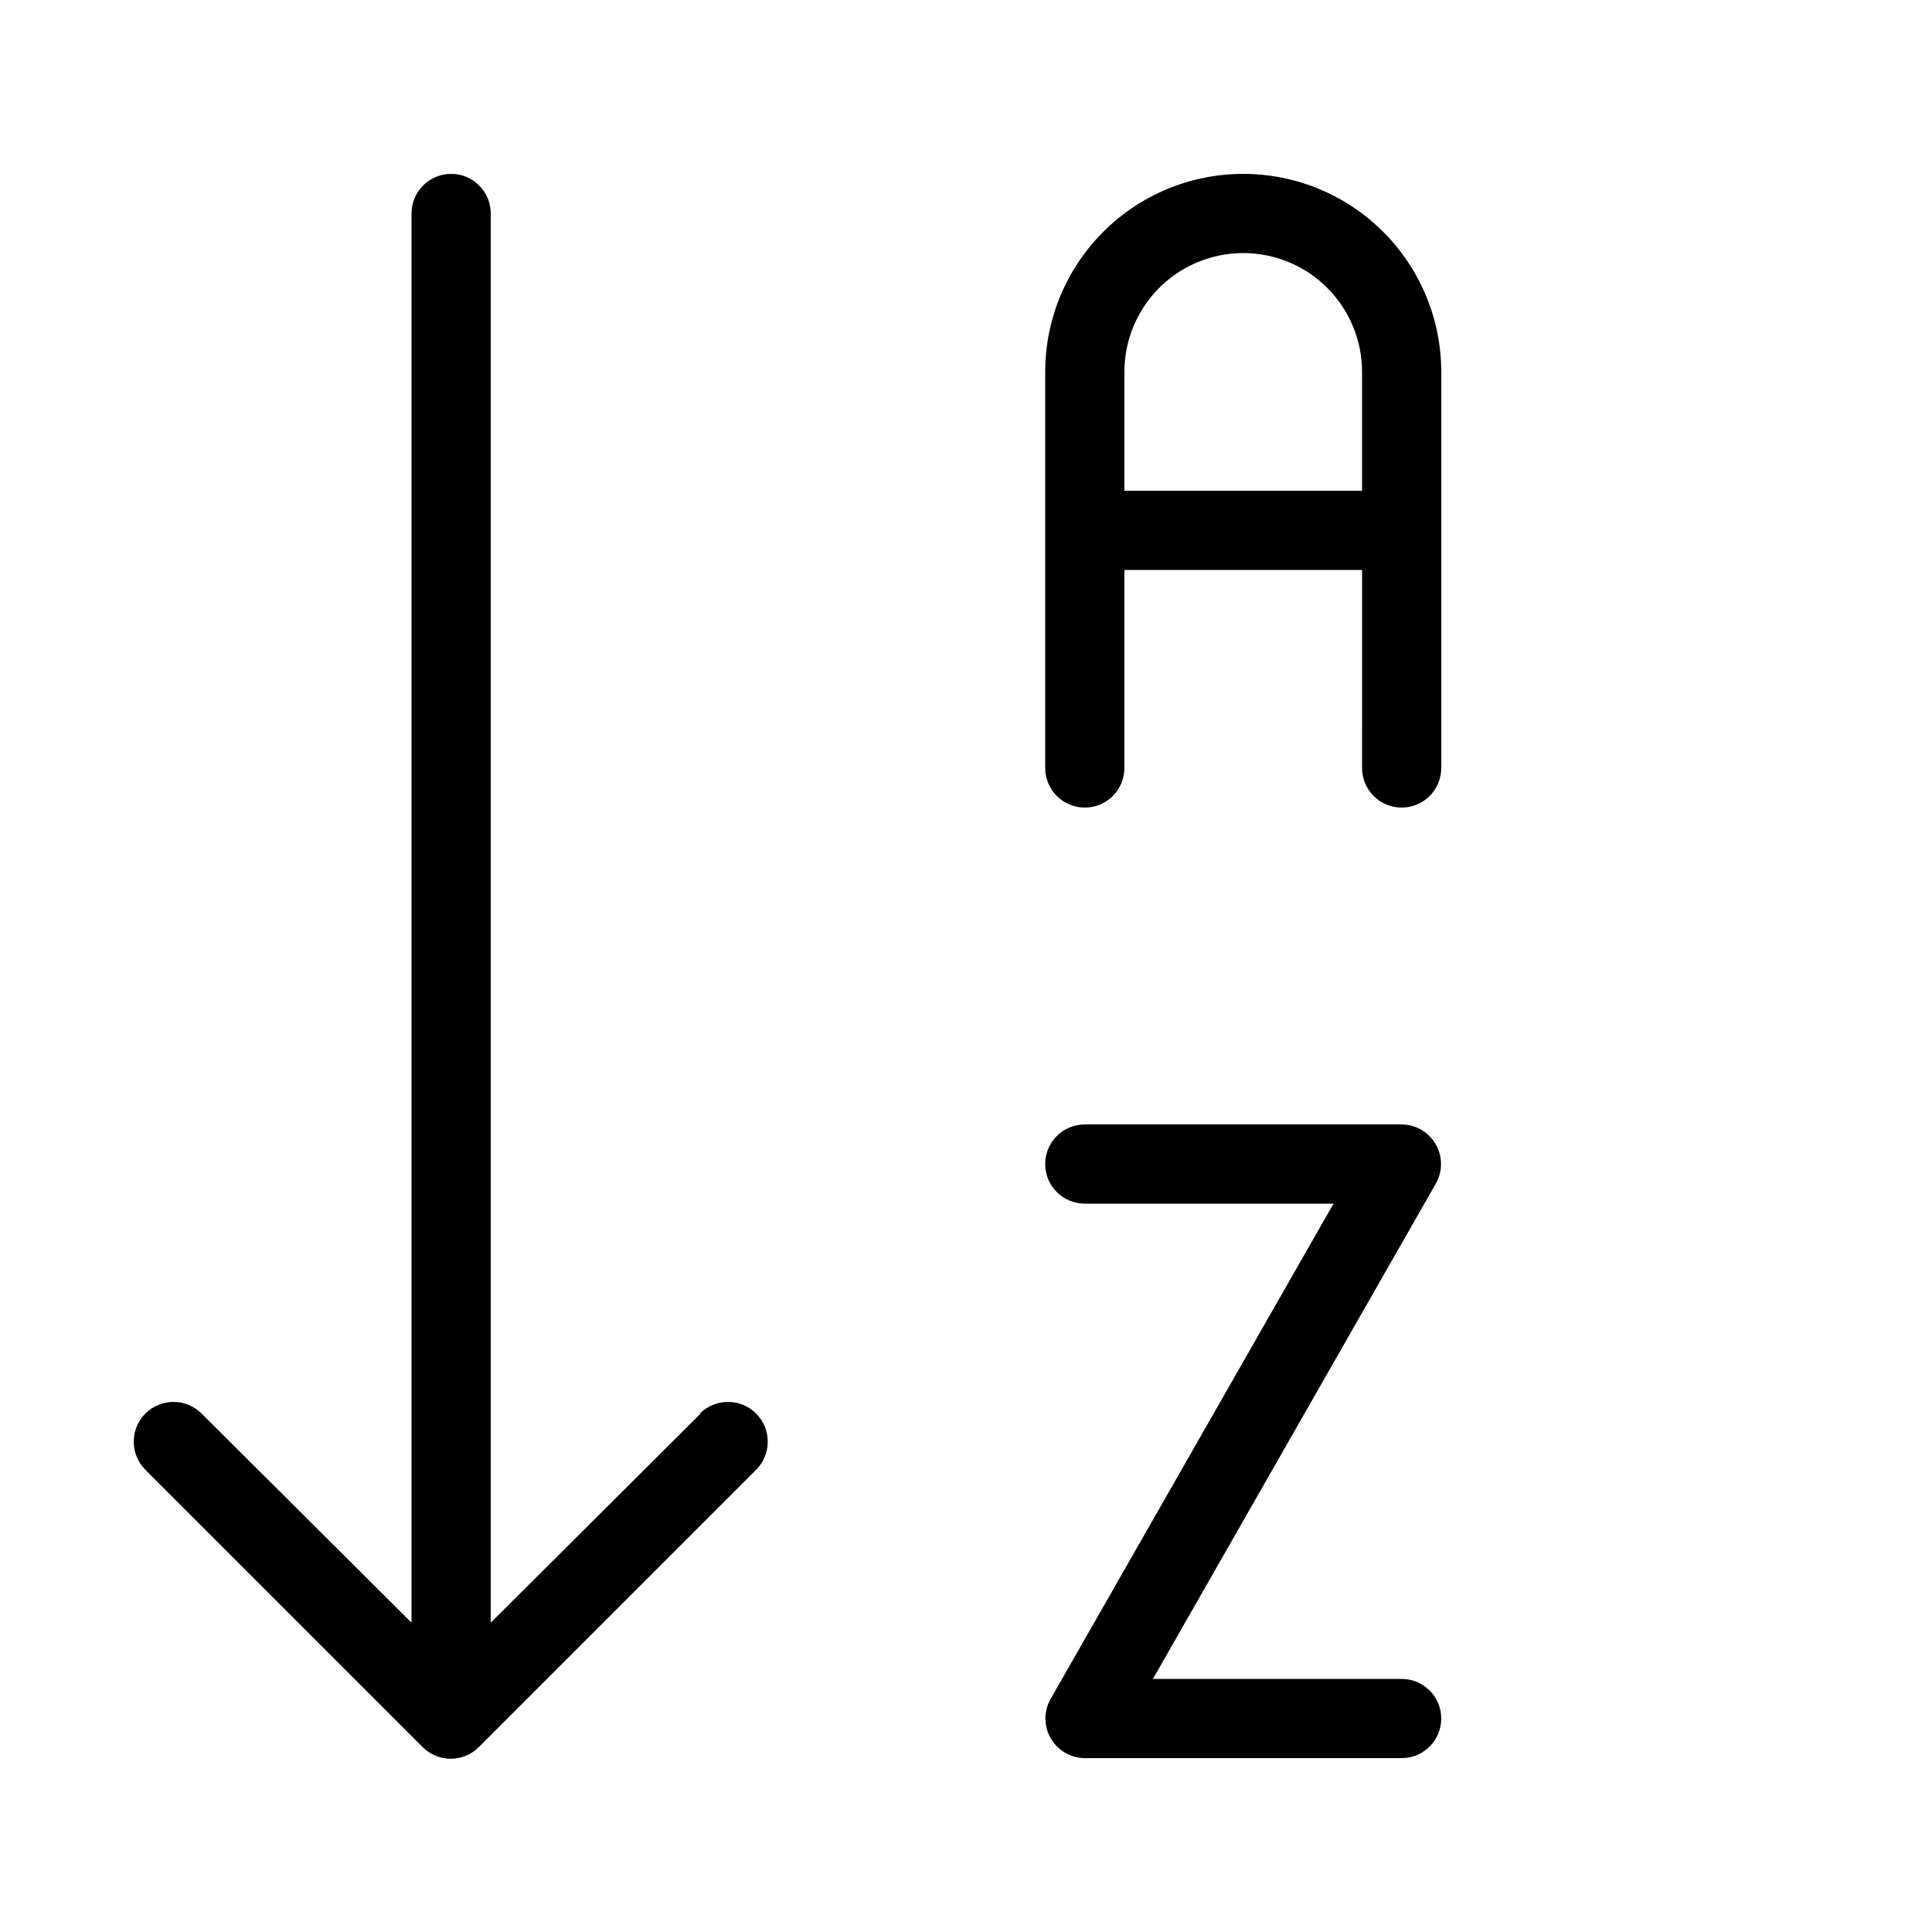
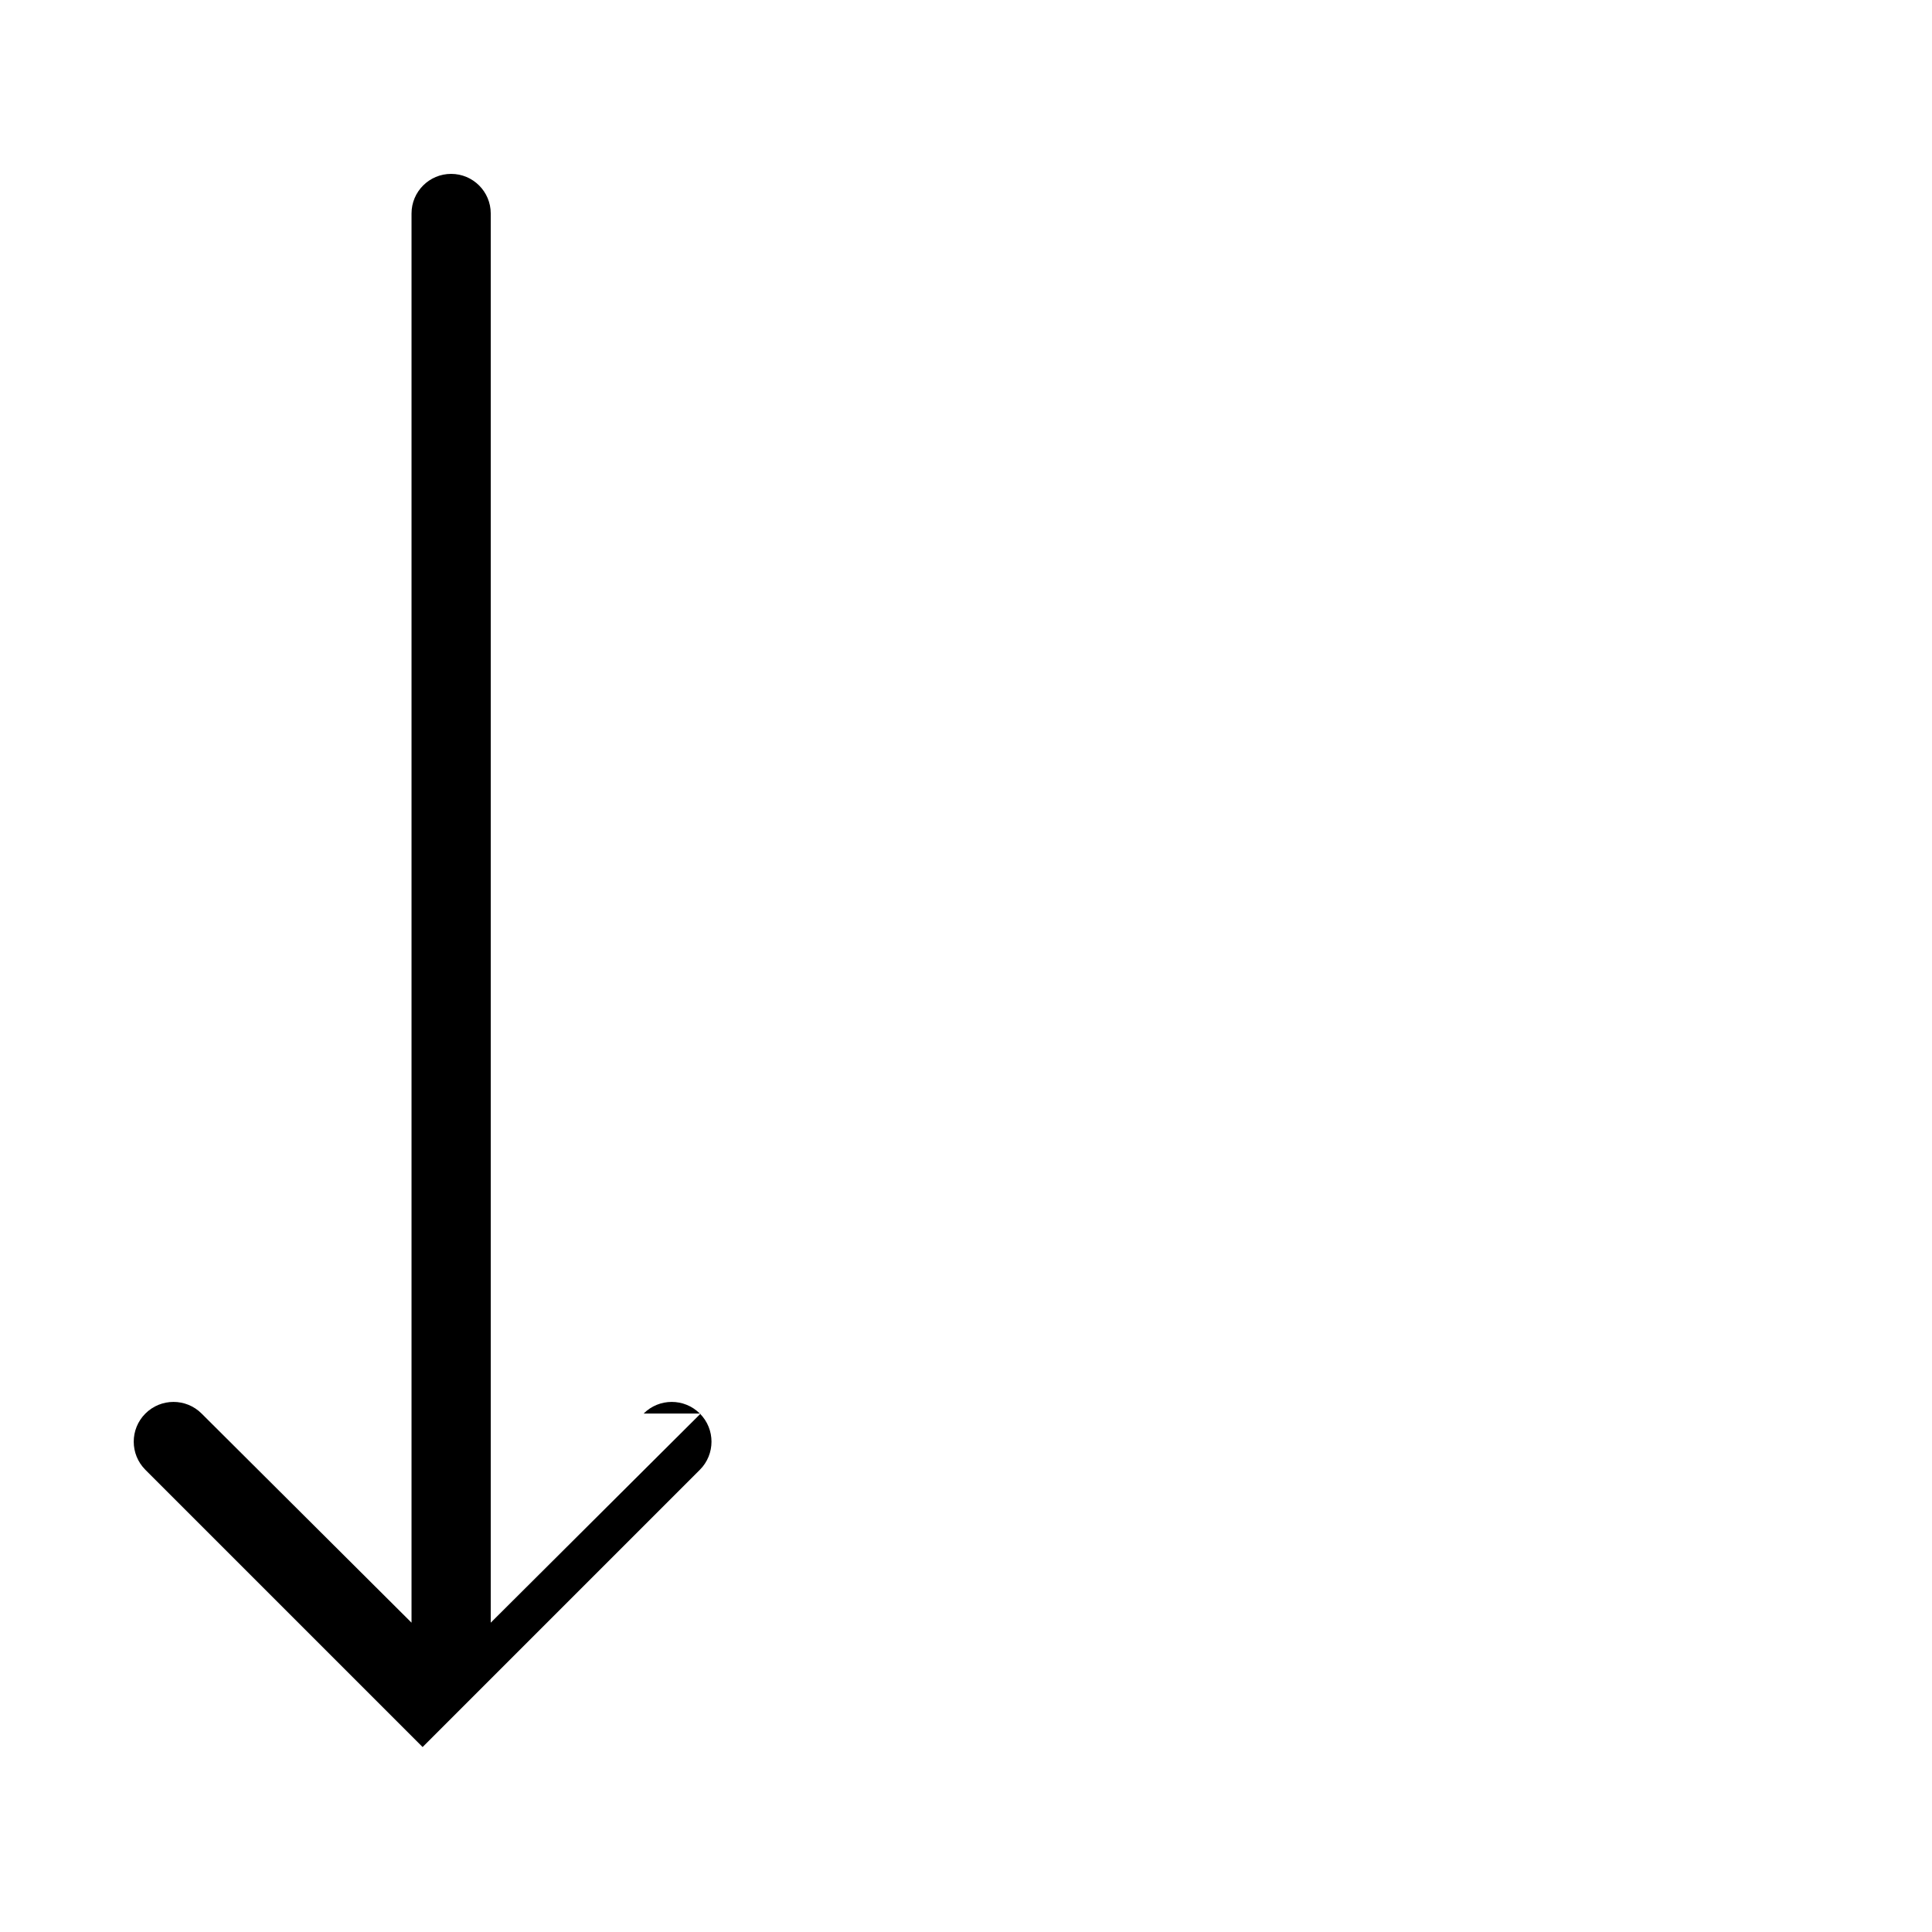
<svg xmlns="http://www.w3.org/2000/svg" fill="#000000" width="800px" height="800px" version="1.1" viewBox="144 144 512 512">
  <g>
-     <path d="m329.68 518.61-55.629 55.418v-373.45c0-5.797-4.699-10.496-10.496-10.496s-10.496 4.699-10.496 10.496v373.45l-55.629-55.418c-4.117-4.117-10.789-4.117-14.906 0-4.113 4.113-4.113 10.785 0 14.902l73.473 73.473c1.973 1.988 4.656 3.106 7.453 3.106 2.797 0 5.481-1.117 7.453-3.106l73.473-73.473c4.113-4.117 4.113-10.789 0-14.902-4.117-4.117-10.789-4.117-14.906 0z" />
-     <path d="m515.45 588.93h-65.914l74.941-131.2c1.871-3.238 1.875-7.227 0.016-10.469-1.859-3.242-5.301-5.254-9.043-5.273h-83.969 0.004c-5.797 0-10.496 4.699-10.496 10.496s4.699 10.496 10.496 10.496h65.914l-74.941 131.2c-1.871 3.238-1.875 7.227-0.016 10.469 1.859 3.242 5.301 5.254 9.043 5.273h83.969-0.004c5.797 0 10.496-4.699 10.496-10.496s-4.699-10.496-10.496-10.496z" />
-     <path d="m473.47 190.08c-13.922 0-27.27 5.527-37.109 15.371-9.844 9.84-15.371 23.191-15.371 37.109v104.96c0 5.797 4.699 10.496 10.496 10.496s10.496-4.699 10.496-10.496v-52.48h62.977l-0.004 52.48c0 5.797 4.699 10.496 10.496 10.496s10.496-4.699 10.496-10.496v-104.96c0-13.918-5.527-27.27-15.371-37.109-9.84-9.844-23.188-15.371-37.105-15.371zm-31.488 83.969v-31.488c0-11.25 6-21.645 15.742-27.27 9.742-5.625 21.746-5.625 31.488 0 9.742 5.625 15.742 16.02 15.742 27.27v31.488z" />
+     <path d="m329.68 518.61-55.629 55.418v-373.45c0-5.797-4.699-10.496-10.496-10.496s-10.496 4.699-10.496 10.496v373.45l-55.629-55.418c-4.117-4.117-10.789-4.117-14.906 0-4.113 4.113-4.113 10.785 0 14.902l73.473 73.473l73.473-73.473c4.113-4.117 4.113-10.789 0-14.902-4.117-4.117-10.789-4.117-14.906 0z" />
  </g>
</svg>